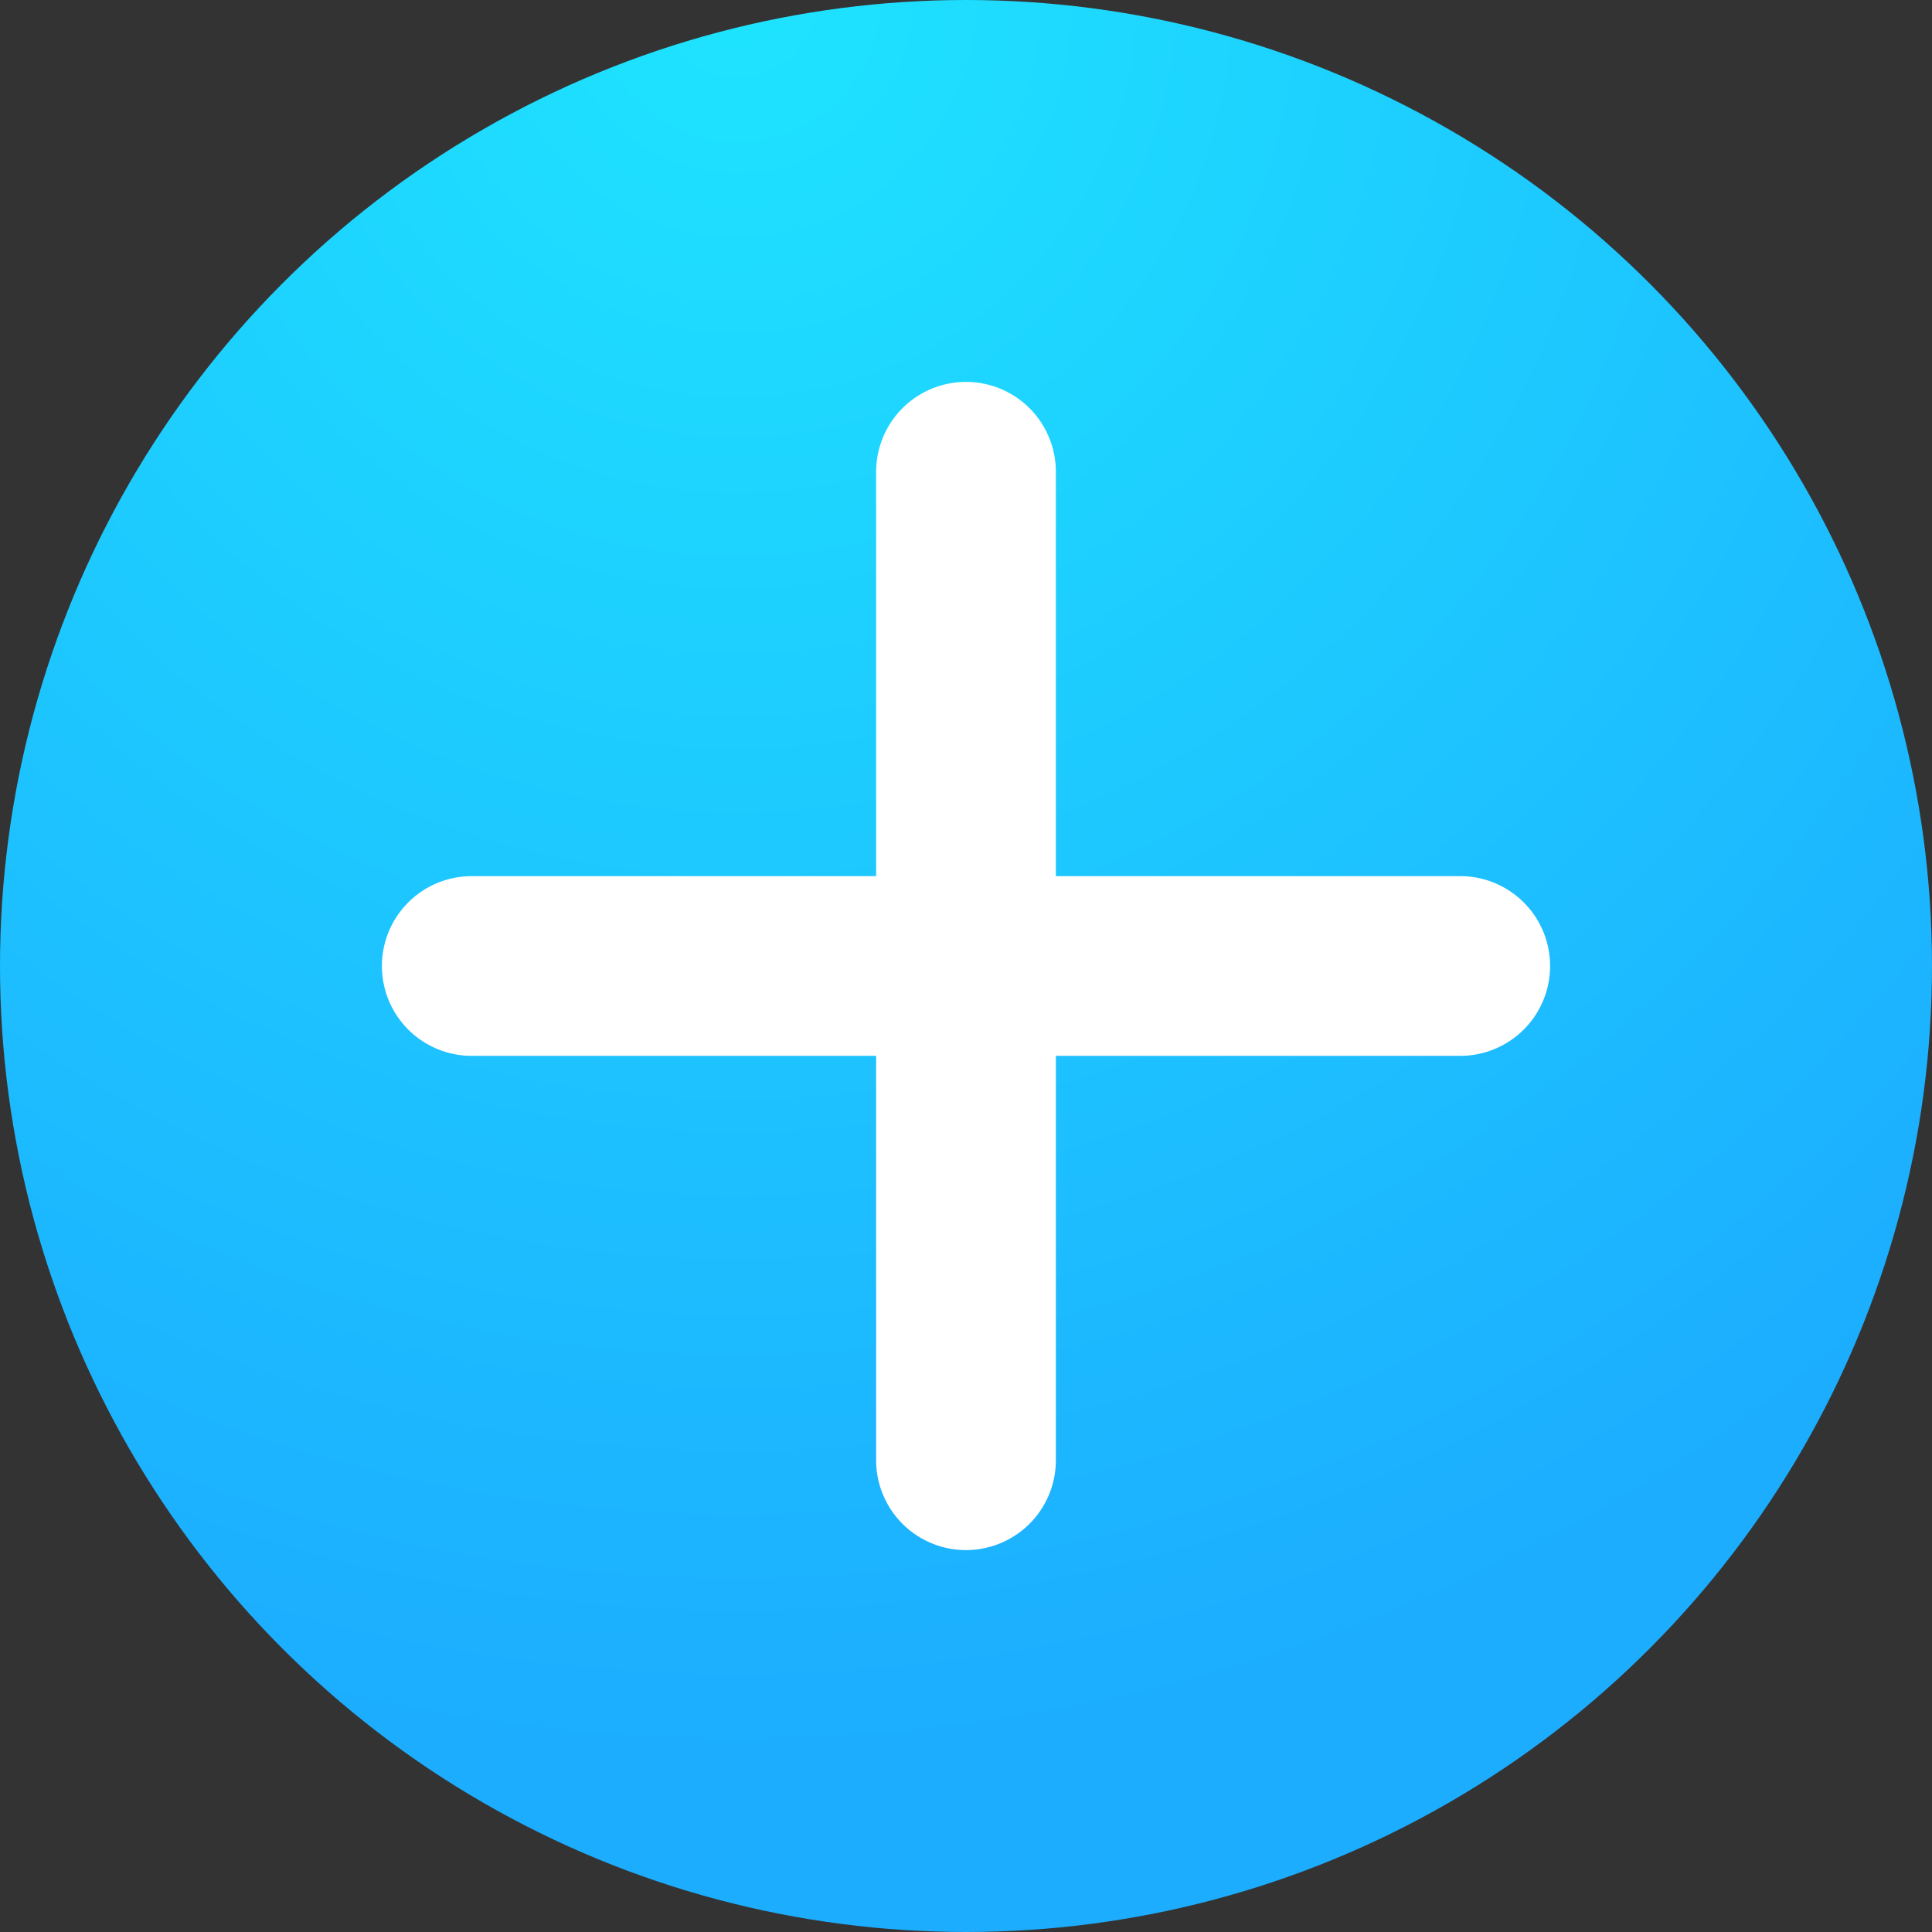
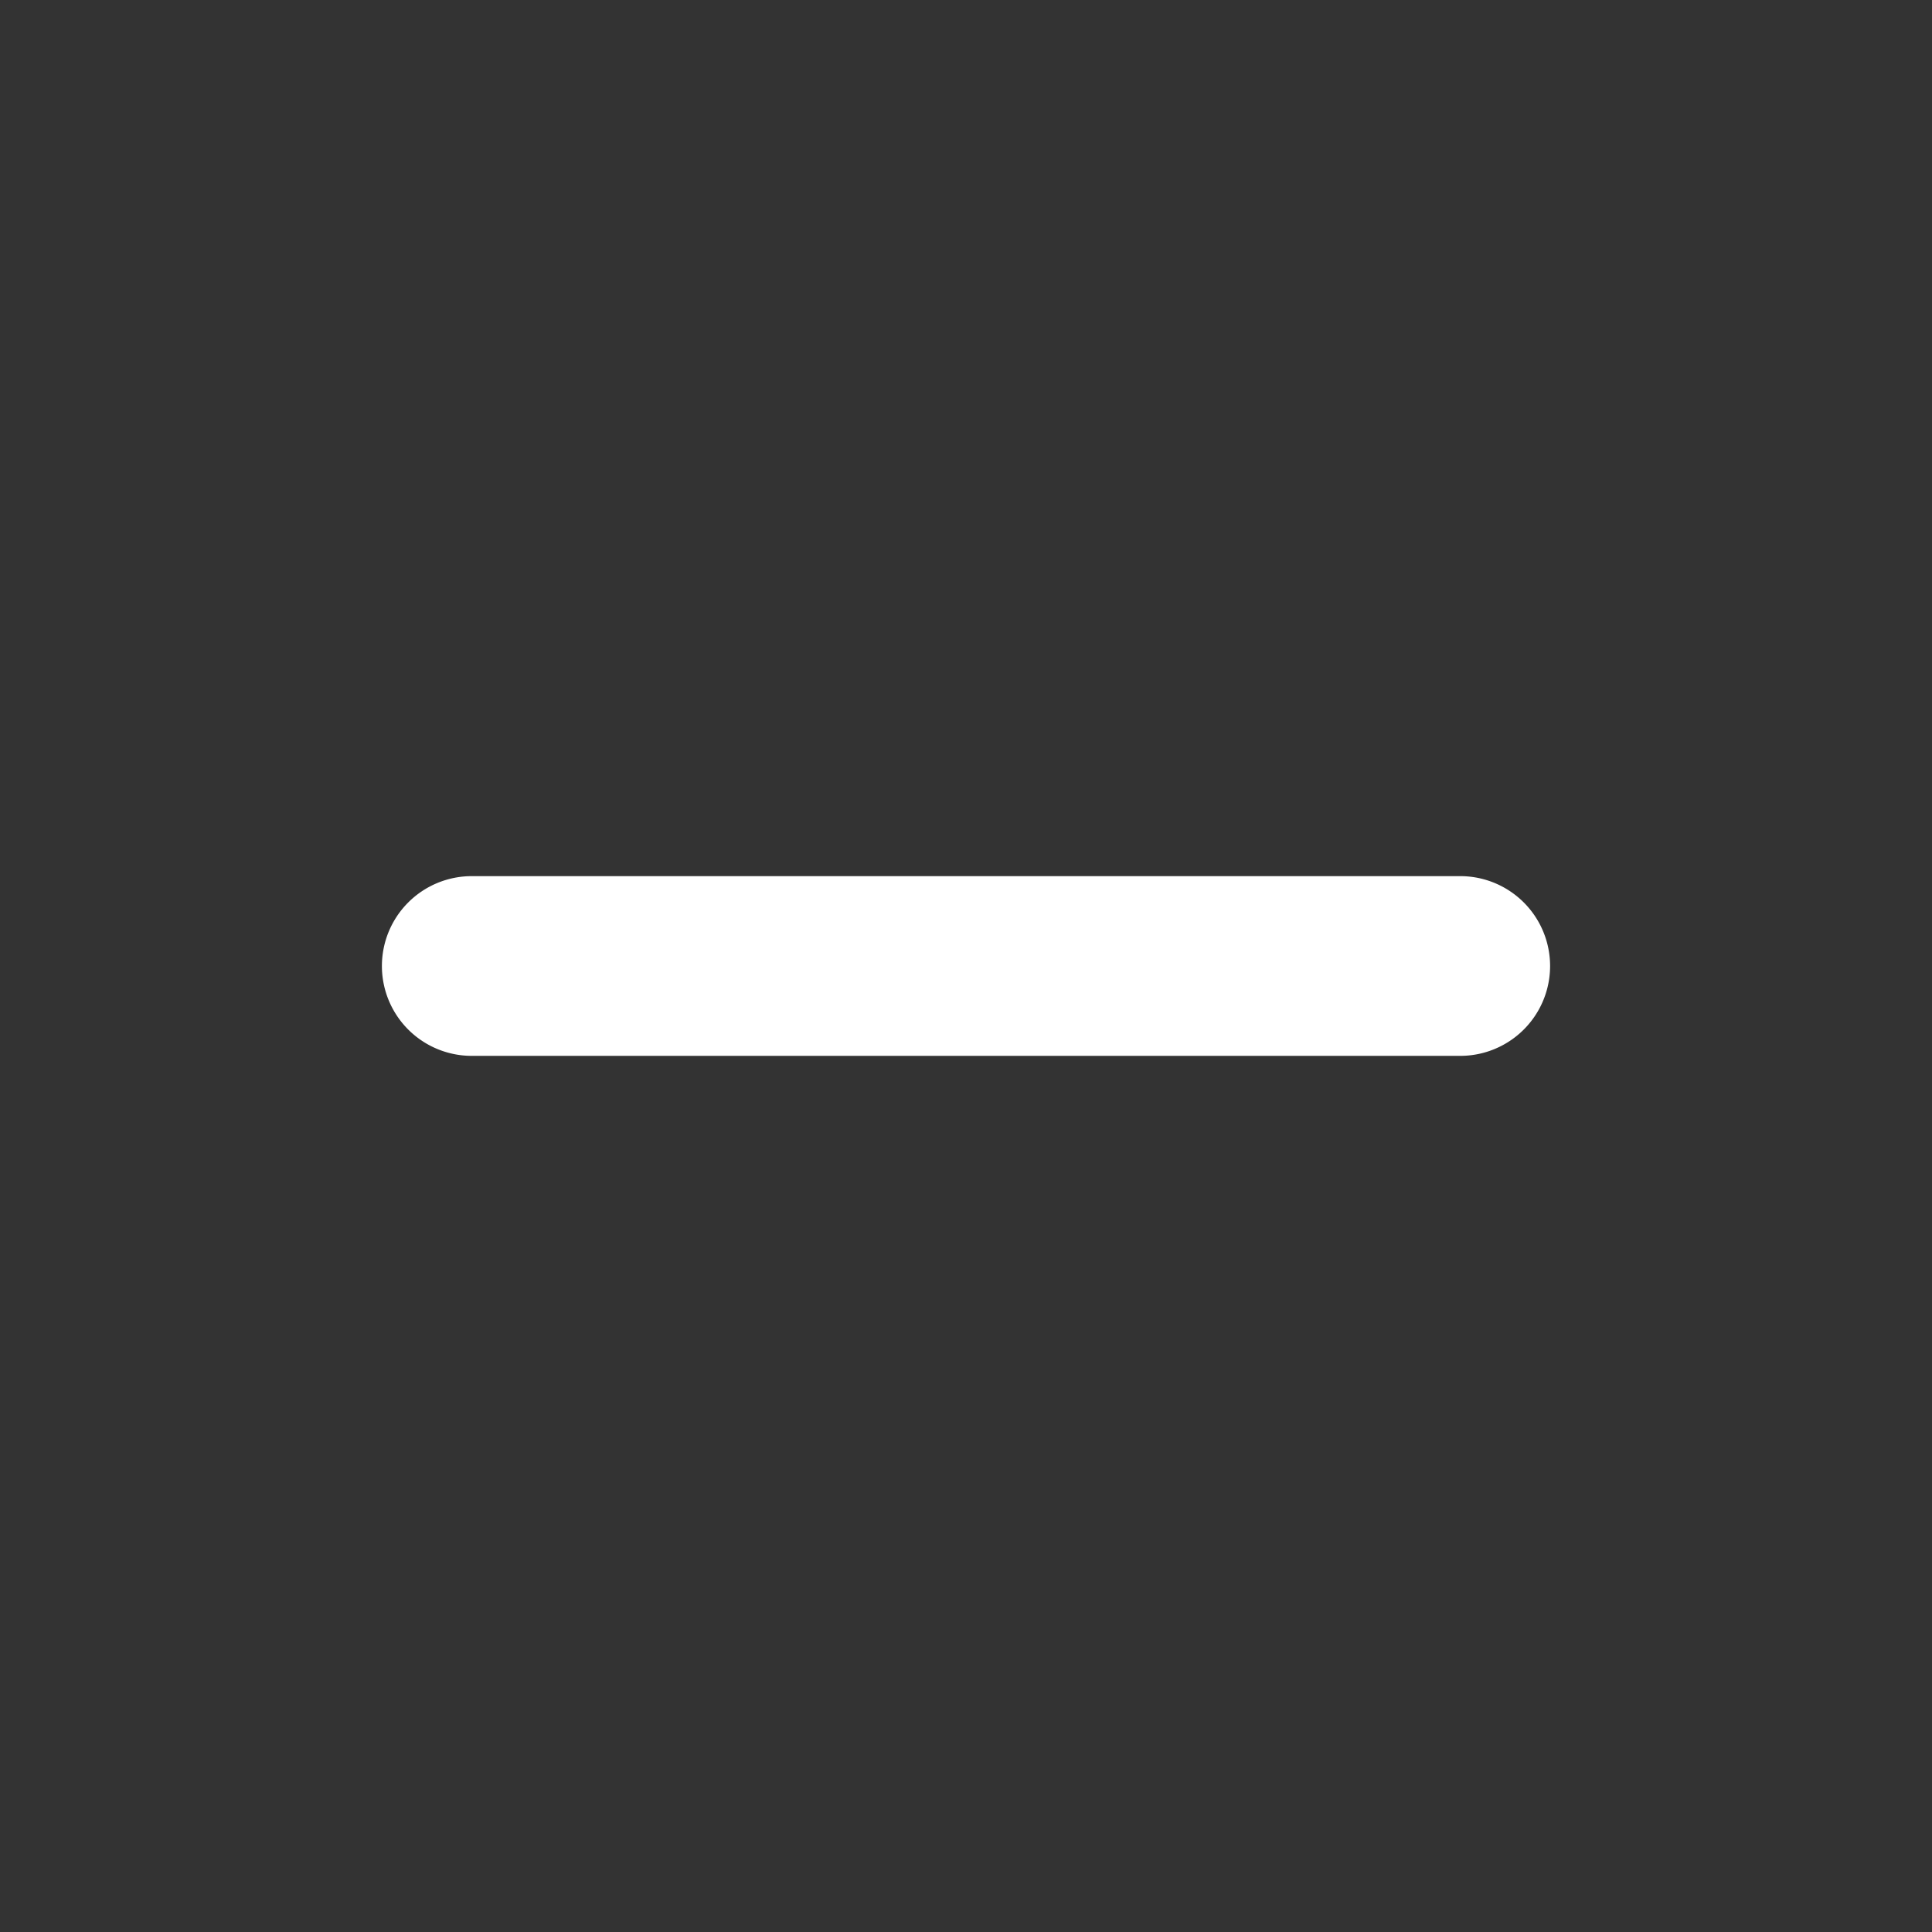
<svg xmlns="http://www.w3.org/2000/svg" fill="none" viewBox="0 0 86 86">
  <rect x="0" y="0" width="86" height="86" fill="#333333" stroke="none" />
-   <circle cx="43" cy="43" r="43" fill="url(#a)" />
-   <path fill="#fff" d="M39 21a4 4 0 0 1 8 0v44a4 4 0 0 1-8 0V21Z" />
  <path fill="#fff" d="M17 43a4 4 0 0 1 4-4h44a4 4 0 0 1 0 8H21a4 4 0 0 1-4-4Z" />
  <defs>
    <radialGradient id="a" cx="0" cy="0" r="1" gradientTransform="matrix(43 65 -65 43 33 0)" gradientUnits="userSpaceOnUse">
      <stop stop-color="#1EE4FF" />
      <stop offset="1" stop-color="#1CADFF" />
    </radialGradient>
  </defs>
</svg>